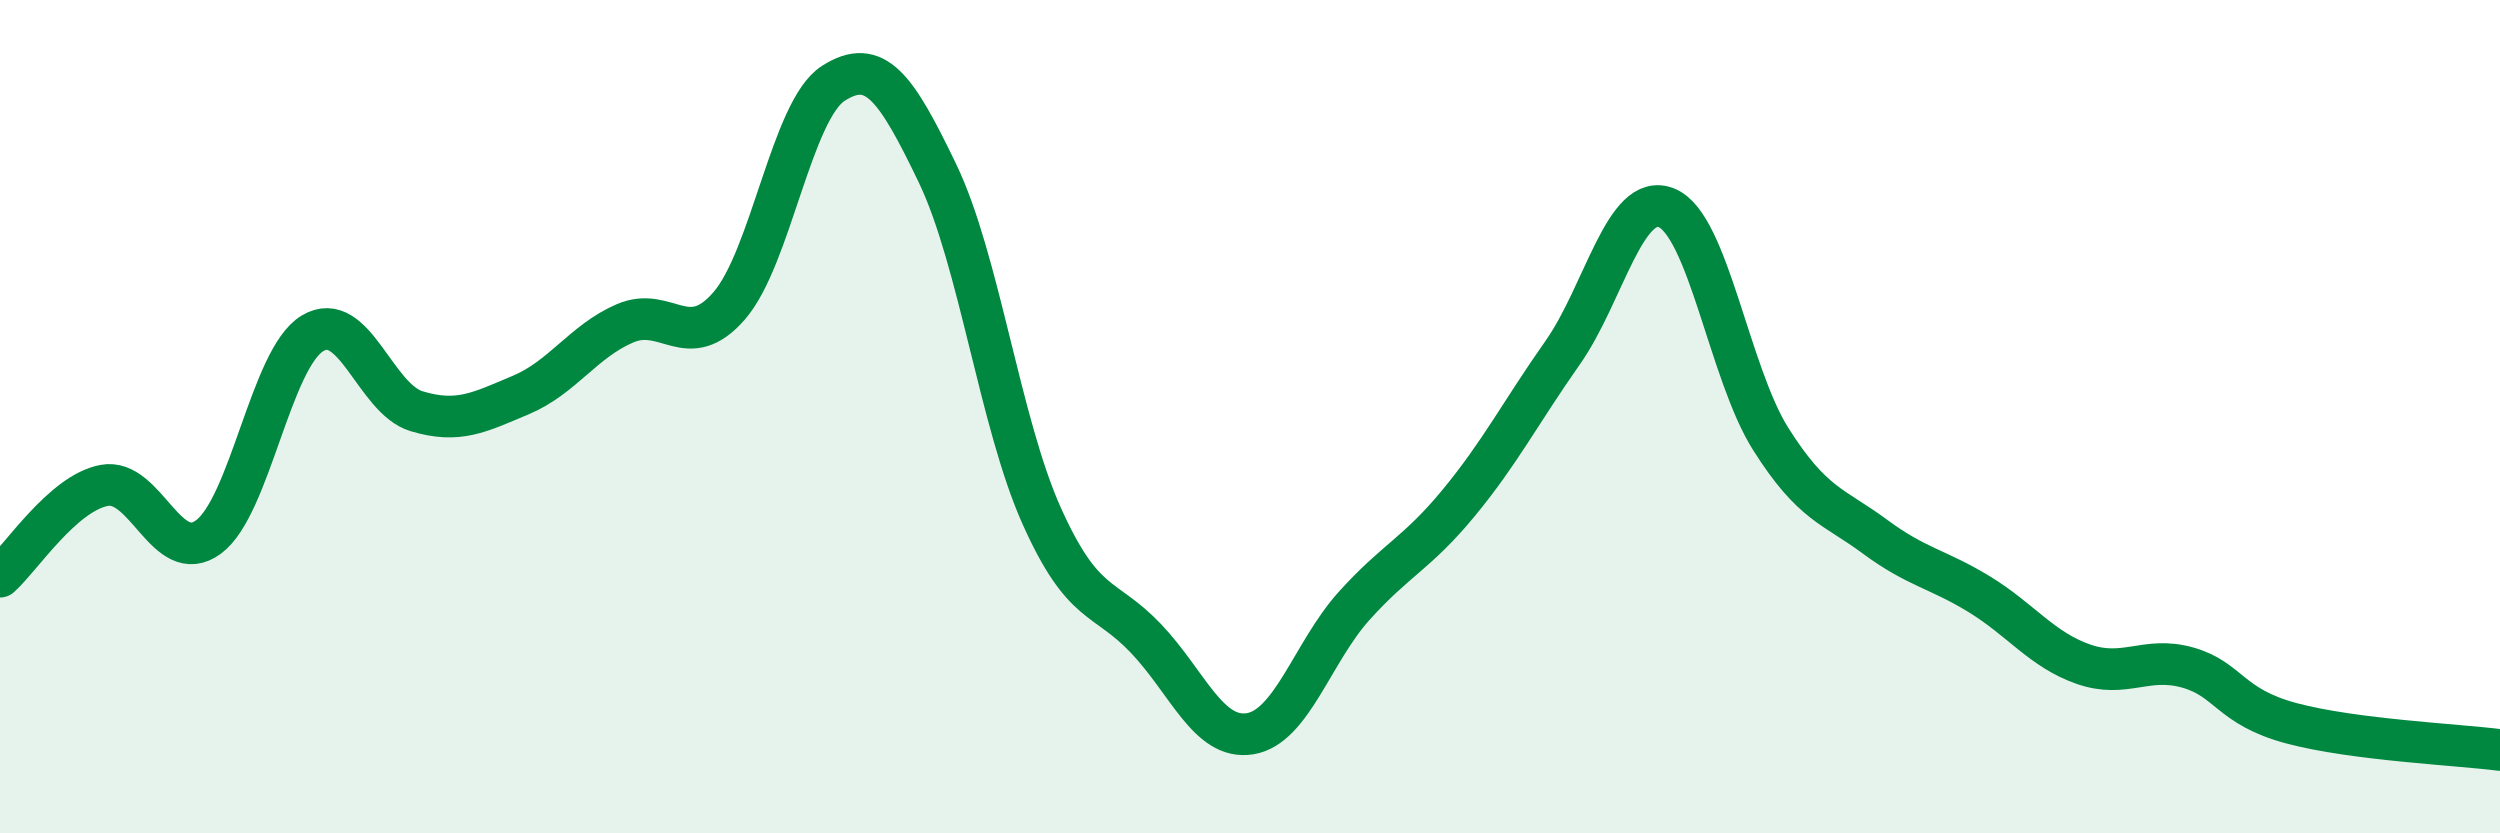
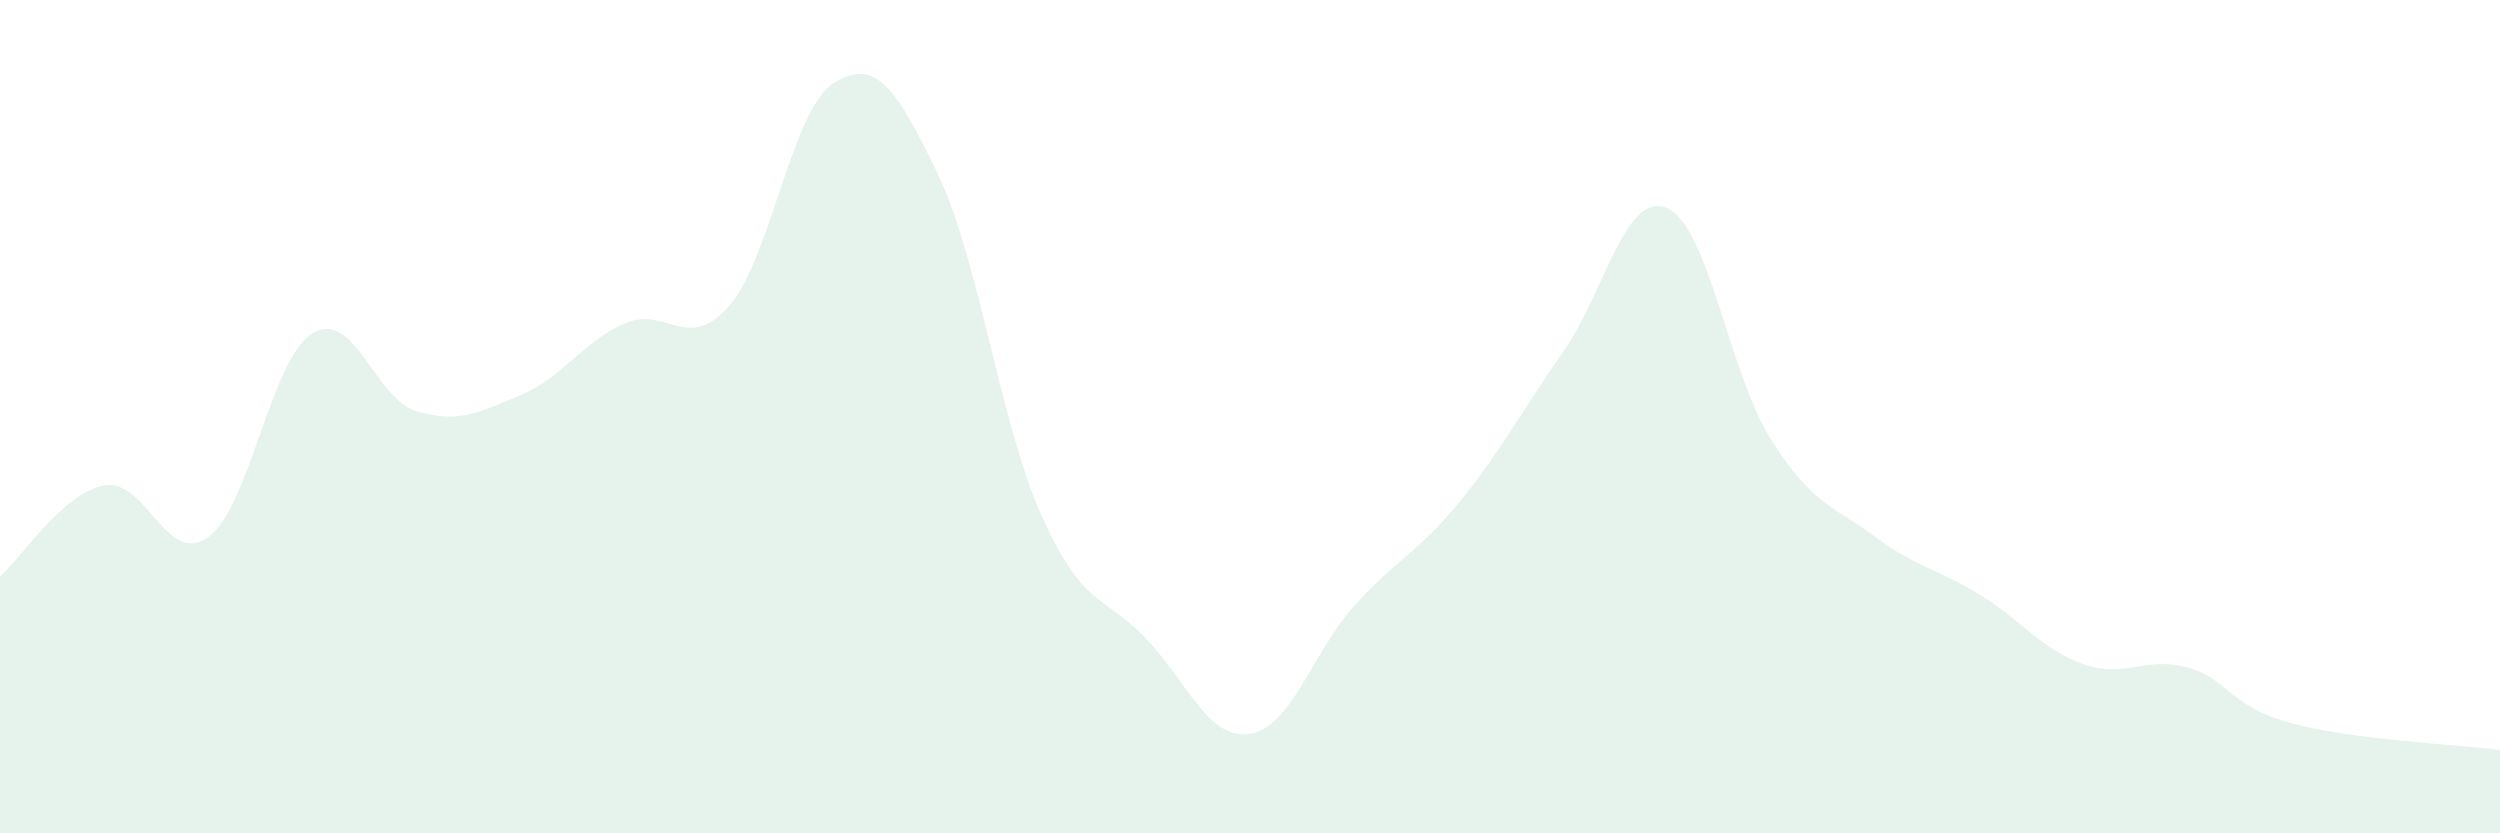
<svg xmlns="http://www.w3.org/2000/svg" width="60" height="20" viewBox="0 0 60 20">
  <path d="M 0,13.84 C 0.5,13.4 1.5,11.84 2.5,11.65 C 3.5,11.46 4,13.62 5,12.89 C 6,12.16 6.5,8.6 7.5,8 C 8.5,7.4 9,9.57 10,9.87 C 11,10.17 11.5,9.9 12.5,9.48 C 13.5,9.06 14,8.19 15,7.76 C 16,7.33 16.5,8.49 17.5,7.34 C 18.5,6.19 19,2.64 20,2 C 21,1.36 21.5,2.08 22.5,4.16 C 23.5,6.24 24,10.15 25,12.38 C 26,14.61 26.5,14.27 27.5,15.32 C 28.5,16.37 29,17.77 30,17.61 C 31,17.45 31.5,15.65 32.5,14.54 C 33.5,13.43 34,13.29 35,12.08 C 36,10.87 36.5,9.89 37.5,8.47 C 38.5,7.05 39,4.58 40,4.99 C 41,5.4 41.5,8.96 42.5,10.54 C 43.5,12.12 44,12.14 45,12.88 C 46,13.62 46.5,13.65 47.5,14.26 C 48.5,14.87 49,15.59 50,15.94 C 51,16.29 51.5,15.74 52.5,16.02 C 53.5,16.3 53.5,16.96 55,17.36 C 56.5,17.76 59,17.87 60,18L60 20L0 20Z" fill="#008740" opacity="0.1" stroke-linecap="round" stroke-linejoin="round" />
-   <path d="M 0,13.84 C 0.5,13.4 1.5,11.84 2.5,11.65 C 3.5,11.46 4,13.62 5,12.89 C 6,12.16 6.5,8.6 7.5,8 C 8.5,7.4 9,9.57 10,9.87 C 11,10.17 11.5,9.9 12.5,9.48 C 13.5,9.06 14,8.19 15,7.76 C 16,7.33 16.5,8.49 17.5,7.34 C 18.5,6.19 19,2.64 20,2 C 21,1.36 21.5,2.08 22.5,4.16 C 23.5,6.24 24,10.15 25,12.38 C 26,14.61 26.5,14.27 27.5,15.32 C 28.5,16.37 29,17.77 30,17.61 C 31,17.45 31.5,15.65 32.5,14.54 C 33.5,13.43 34,13.29 35,12.08 C 36,10.87 36.5,9.89 37.5,8.47 C 38.5,7.05 39,4.58 40,4.99 C 41,5.4 41.5,8.96 42.5,10.54 C 43.5,12.12 44,12.14 45,12.88 C 46,13.62 46.5,13.65 47.5,14.26 C 48.5,14.87 49,15.59 50,15.94 C 51,16.29 51.5,15.74 52.5,16.02 C 53.5,16.3 53.5,16.96 55,17.36 C 56.5,17.76 59,17.87 60,18" stroke="#008740" stroke-width="1" fill="none" stroke-linecap="round" stroke-linejoin="round" />
</svg>